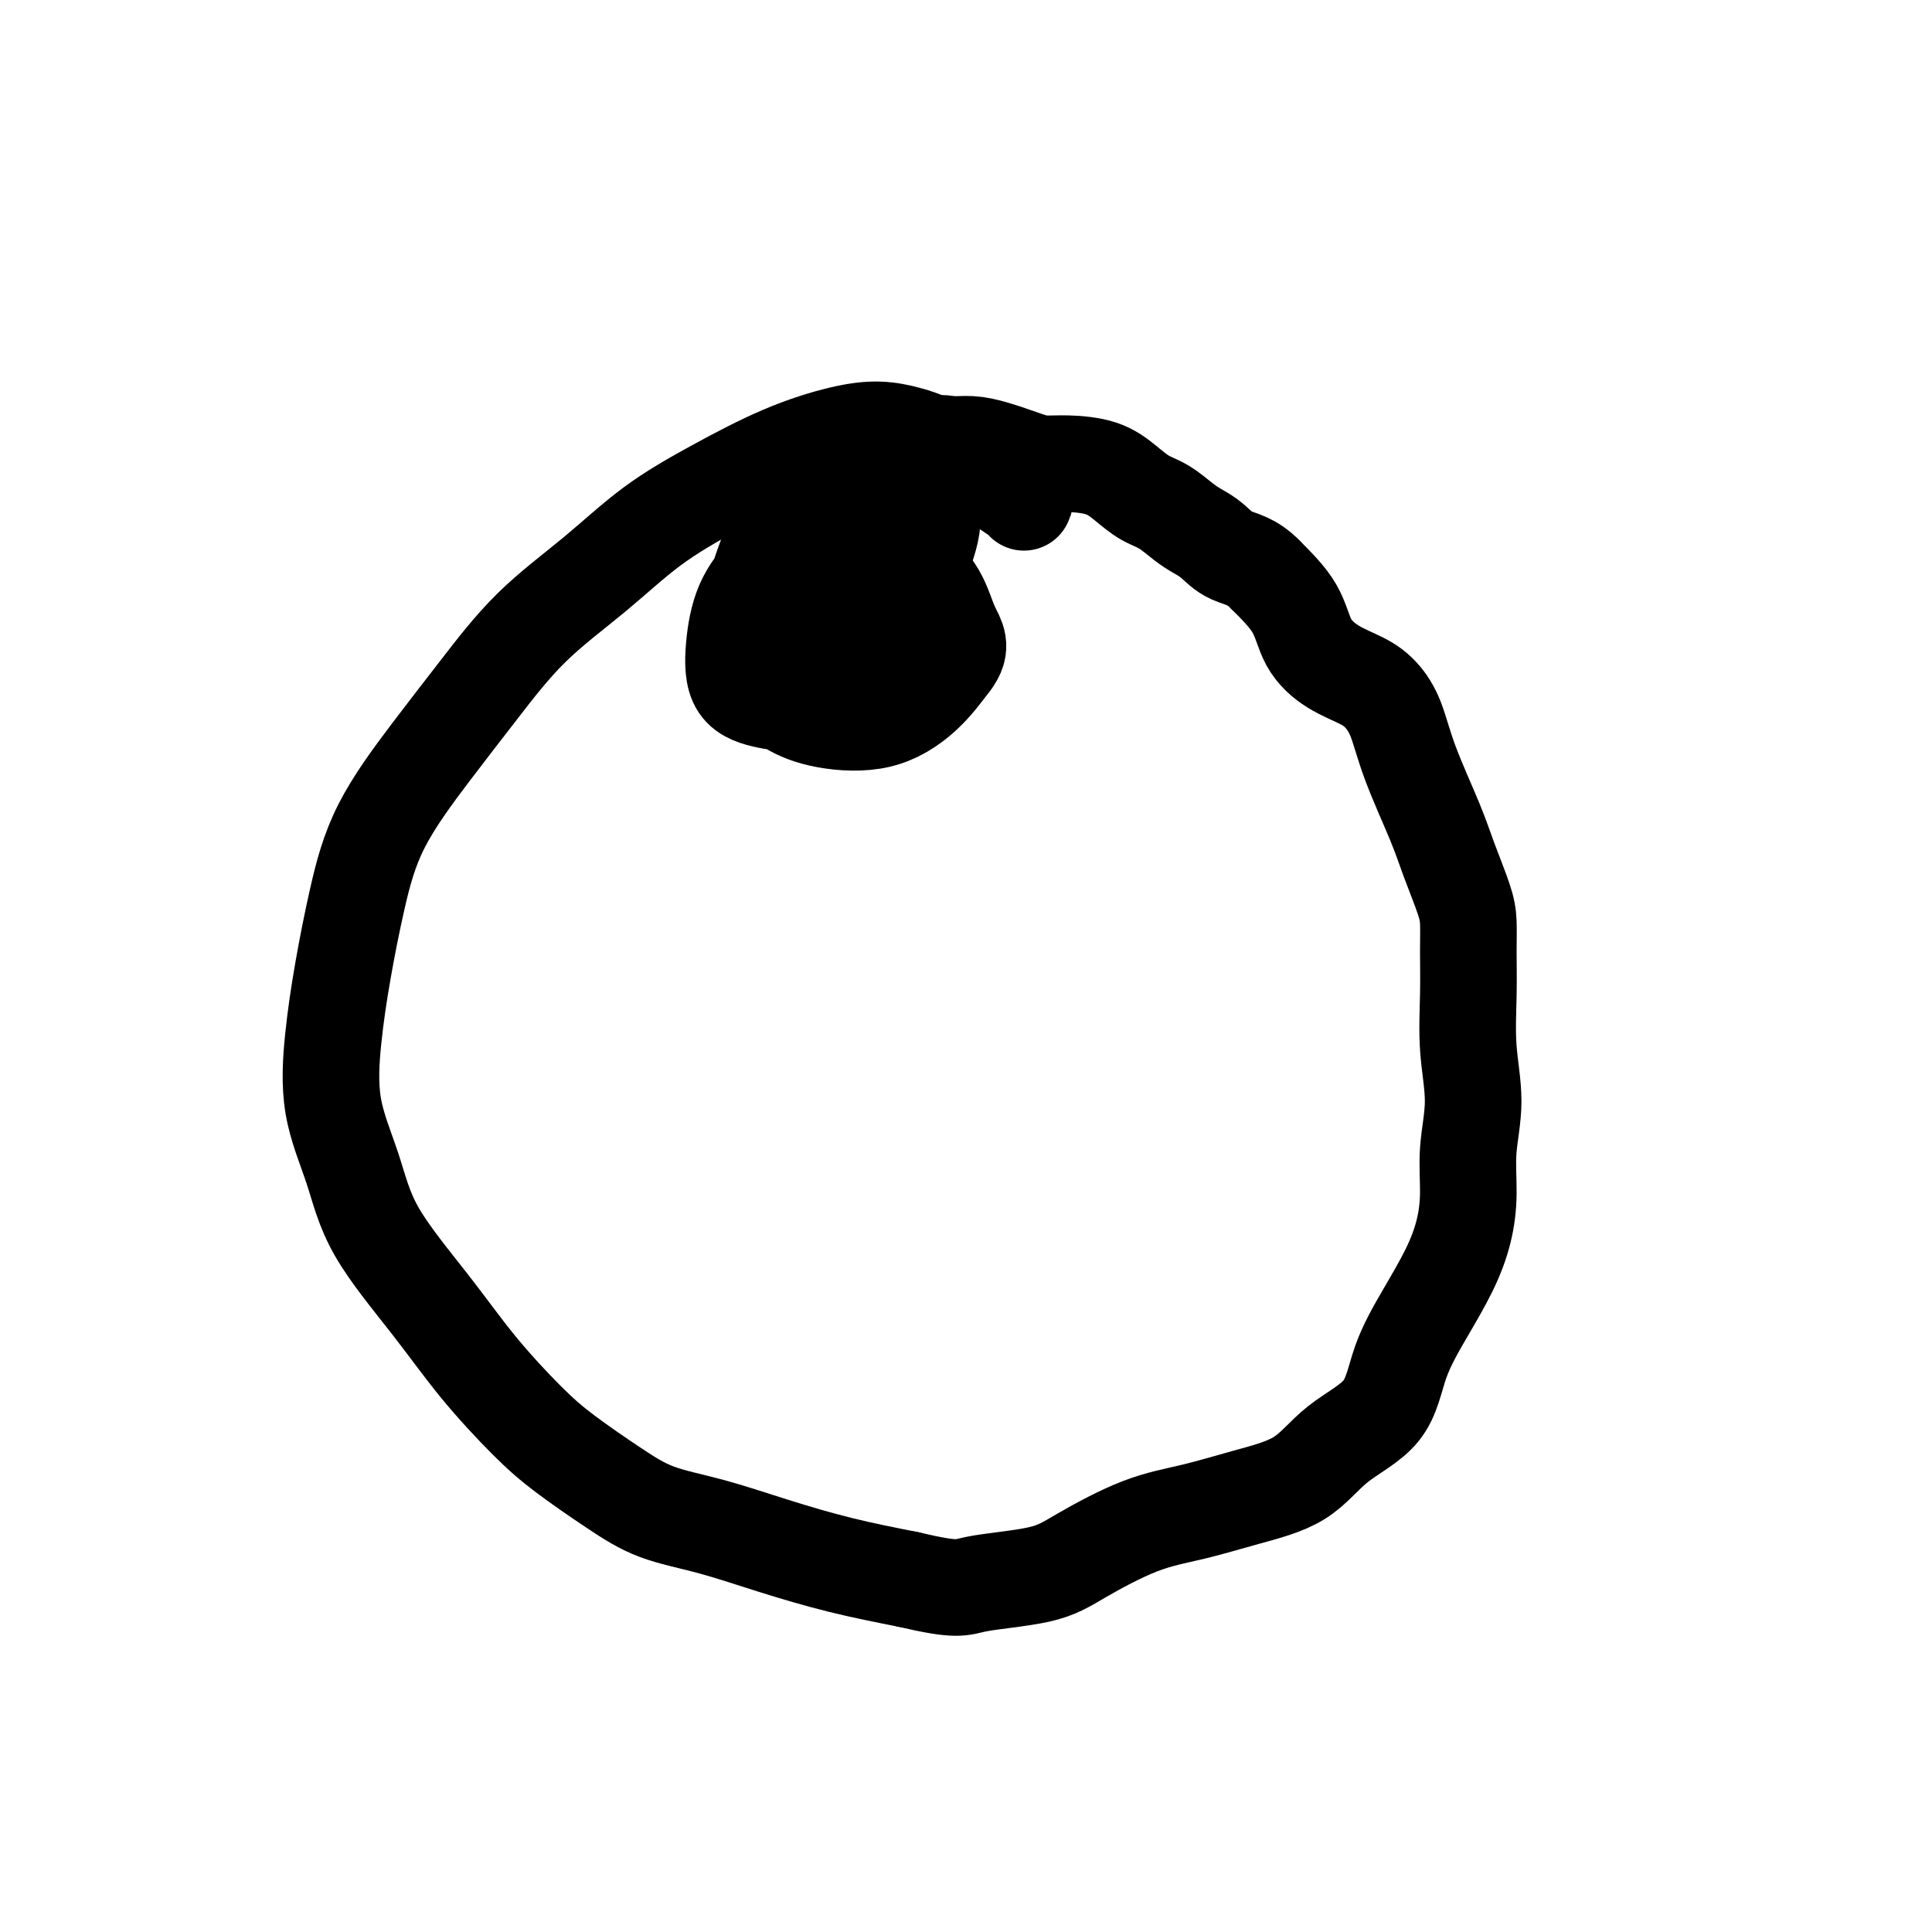
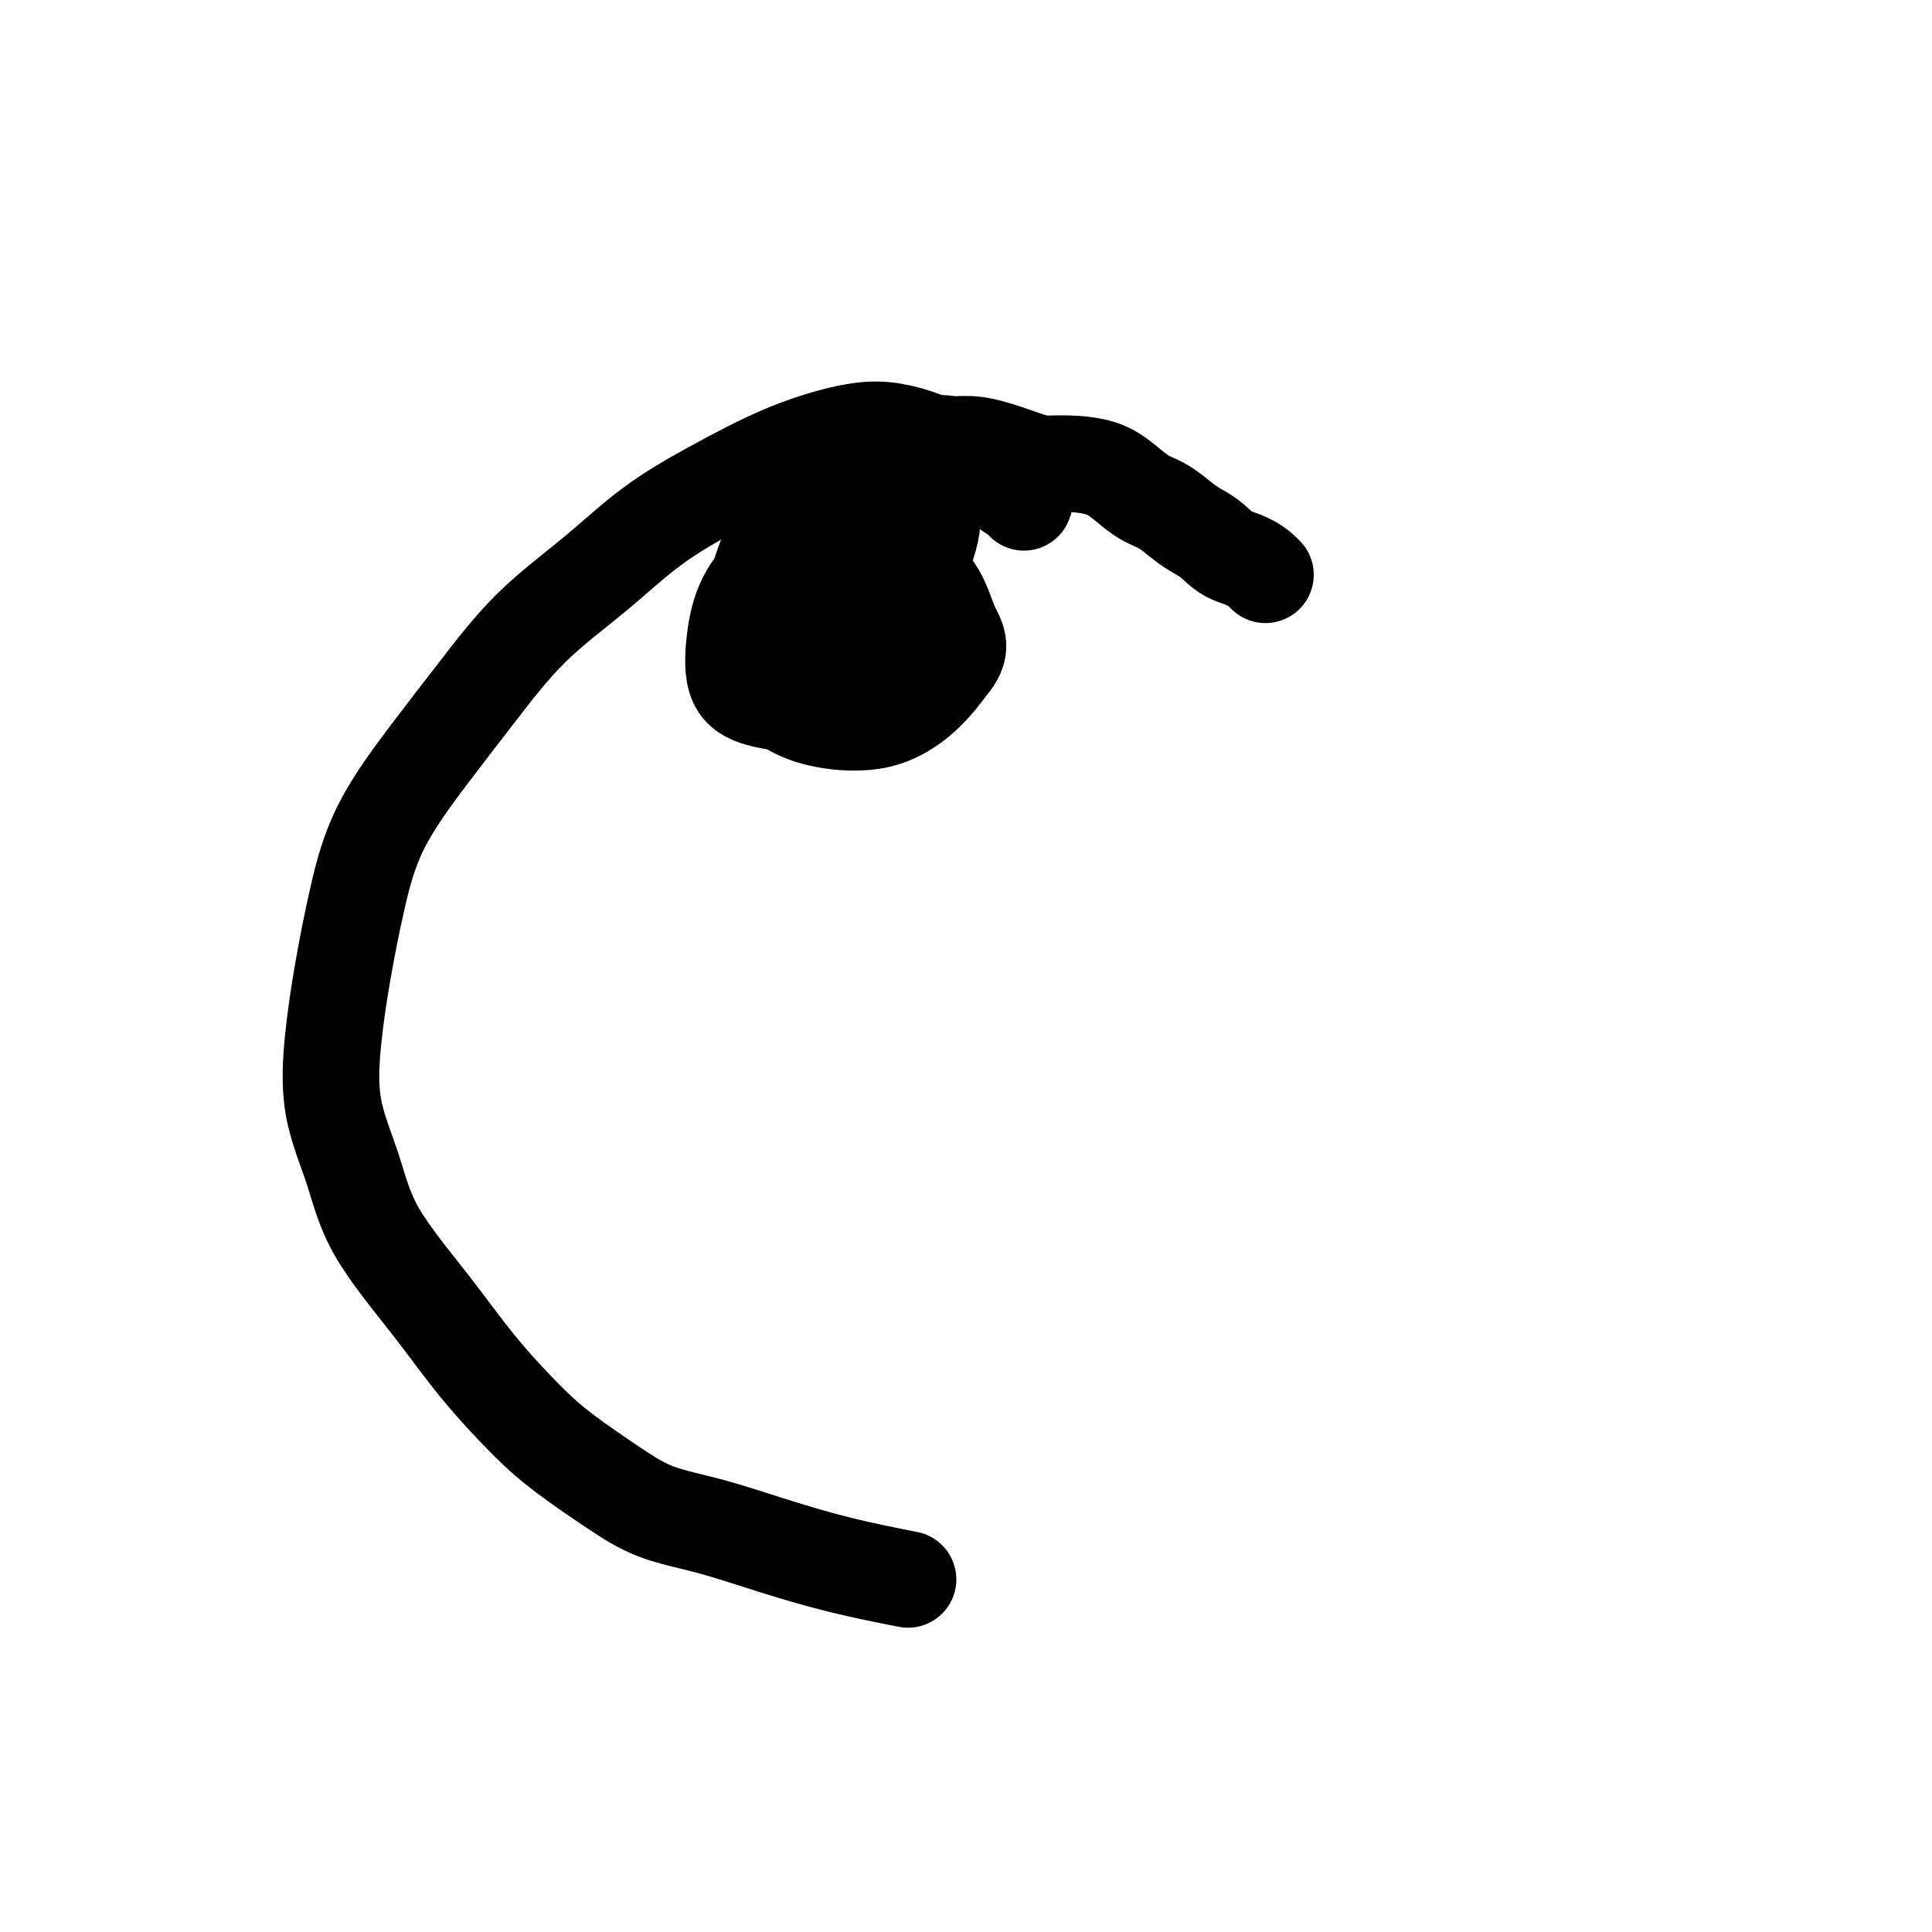
<svg xmlns="http://www.w3.org/2000/svg" viewBox="0 0 400 400" version="1.1">
  <g fill="none" stroke="#000000" stroke-width="20" stroke-linecap="round" stroke-linejoin="round">
    <path d="M212,104c0.123,-0.058 0.246,-0.116 -1,-1c-1.246,-0.884 -3.861,-2.593 -6,-4c-2.139,-1.407 -3.802,-2.511 -5,-3c-1.198,-0.489 -1.932,-0.365 -3,-1c-1.068,-0.635 -2.470,-2.031 -4,-3c-1.530,-0.969 -3.187,-1.511 -5,-2c-1.813,-0.489 -3.782,-0.925 -6,-1c-2.218,-0.075 -4.684,0.212 -8,1c-3.316,0.788 -7.481,2.077 -12,4c-4.519,1.923 -9.391,4.480 -14,7c-4.609,2.520 -8.955,5.002 -13,8c-4.045,2.998 -7.789,6.511 -12,10c-4.211,3.489 -8.888,6.954 -13,11c-4.112,4.046 -7.657,8.673 -11,13c-3.343,4.327 -6.482,8.352 -10,13c-3.518,4.648 -7.415,9.917 -10,15c-2.585,5.083 -3.857,9.978 -5,15c-1.143,5.022 -2.157,10.170 -3,15c-0.843,4.830 -1.517,9.343 -2,14c-0.483,4.657 -0.777,9.458 0,14c0.777,4.542 2.625,8.825 4,13c1.375,4.175 2.278,8.242 5,13c2.722,4.758 7.264,10.207 11,15c3.736,4.793 6.665,8.929 10,13c3.335,4.071 7.075,8.076 10,11c2.925,2.924 5.035,4.767 8,7c2.965,2.233 6.786,4.856 10,7c3.214,2.144 5.820,3.809 9,5c3.180,1.191 6.935,1.907 11,3c4.065,1.093 8.441,2.564 13,4c4.559,1.436 9.303,2.839 14,4c4.697,1.161 9.349,2.081 14,3" />
-     <path d="M188,327c10.531,2.472 10.857,1.652 14,1c3.143,-0.652 9.101,-1.136 13,-2c3.899,-0.864 5.738,-2.108 9,-4c3.262,-1.892 7.946,-4.434 12,-6c4.054,-1.566 7.478,-2.158 11,-3c3.522,-0.842 7.144,-1.936 11,-3c3.856,-1.064 7.948,-2.098 11,-4c3.052,-1.902 5.065,-4.673 8,-7c2.935,-2.327 6.793,-4.209 9,-7c2.207,-2.791 2.763,-6.490 4,-10c1.237,-3.510 3.153,-6.830 5,-10c1.847,-3.170 3.624,-6.192 5,-9c1.376,-2.808 2.351,-5.404 3,-8c0.649,-2.596 0.973,-5.191 1,-8c0.027,-2.809 -0.241,-5.832 0,-9c0.241,-3.168 0.993,-6.483 1,-10c0.007,-3.517 -0.731,-7.238 -1,-11c-0.269,-3.762 -0.067,-7.565 0,-11c0.067,-3.435 0.001,-6.502 0,-9c-0.001,-2.498 0.064,-4.426 0,-6c-0.064,-1.574 -0.257,-2.794 -1,-5c-0.743,-2.206 -2.036,-5.399 -3,-8c-0.964,-2.601 -1.599,-4.611 -3,-8c-1.401,-3.389 -3.566,-8.155 -5,-12c-1.434,-3.845 -2.135,-6.767 -3,-9c-0.865,-2.233 -1.895,-3.778 -3,-5c-1.105,-1.222 -2.285,-2.120 -4,-3c-1.715,-0.880 -3.965,-1.741 -6,-3c-2.035,-1.259 -3.856,-2.916 -5,-5c-1.144,-2.084 -1.613,-4.595 -3,-7c-1.387,-2.405 -3.694,-4.702 -6,-7" />
    <path d="M262,119c-2.774,-2.917 -5.210,-3.208 -7,-4c-1.790,-0.792 -2.933,-2.084 -4,-3c-1.067,-0.916 -2.059,-1.455 -3,-2c-0.941,-0.545 -1.830,-1.095 -3,-2c-1.170,-0.905 -2.619,-2.166 -4,-3c-1.381,-0.834 -2.694,-1.242 -4,-2c-1.306,-0.758 -2.605,-1.865 -4,-3c-1.395,-1.135 -2.886,-2.296 -5,-3c-2.114,-0.704 -4.851,-0.949 -7,-1c-2.149,-0.051 -3.709,0.092 -5,0c-1.291,-0.092 -2.313,-0.419 -4,-1c-1.687,-0.581 -4.039,-1.416 -6,-2c-1.961,-0.584 -3.531,-0.917 -5,-1c-1.469,-0.083 -2.839,0.083 -4,0c-1.161,-0.083 -2.115,-0.414 -3,0c-0.885,0.414 -1.701,1.575 -3,3c-1.299,1.425 -3.080,3.114 -5,5c-1.920,1.886 -3.977,3.967 -4,4c-0.023,0.033 1.989,-1.984 4,-4" />
    <path d="M185,131c-0.422,-0.662 -0.845,-1.325 -1,-2c-0.155,-0.675 -0.044,-1.364 0,-2c0.044,-0.636 0.019,-1.221 0,-2c-0.019,-0.779 -0.031,-1.754 0,-3c0.031,-1.246 0.107,-2.765 0,-4c-0.107,-1.235 -0.397,-2.188 -1,-3c-0.603,-0.812 -1.520,-1.484 -3,-2c-1.480,-0.516 -3.525,-0.876 -6,-1c-2.475,-0.124 -5.382,-0.014 -8,1c-2.618,1.014 -4.947,2.930 -7,5c-2.053,2.070 -3.831,4.295 -5,7c-1.169,2.705 -1.731,5.890 -2,9c-0.269,3.110 -0.247,6.144 1,8c1.247,1.856 3.719,2.535 6,3c2.281,0.465 4.371,0.716 7,0c2.629,-0.716 5.797,-2.401 9,-5c3.203,-2.599 6.442,-6.113 9,-10c2.558,-3.887 4.437,-8.147 6,-12c1.563,-3.853 2.810,-7.298 3,-10c0.190,-2.702 -0.678,-4.661 -2,-6c-1.322,-1.339 -3.098,-2.059 -5,-3c-1.902,-0.941 -3.930,-2.104 -6,-2c-2.070,0.104 -4.184,1.475 -7,3c-2.816,1.525 -6.335,3.206 -9,6c-2.665,2.794 -4.476,6.703 -6,11c-1.524,4.297 -2.760,8.983 -3,13c-0.240,4.017 0.518,7.364 2,10c1.482,2.636 3.690,4.560 6,6c2.310,1.440 4.722,2.396 8,3c3.278,0.604 7.421,0.855 11,0c3.579,-0.855 6.594,-2.816 9,-5c2.406,-2.184 4.203,-4.592 6,-7" />
    <path d="M197,137c2.432,-3.106 1.012,-4.870 0,-7c-1.012,-2.130 -1.617,-4.627 -3,-7c-1.383,-2.373 -3.545,-4.623 -6,-7c-2.455,-2.377 -5.205,-4.882 -8,-7c-2.795,-2.118 -5.637,-3.848 -8,-5c-2.363,-1.152 -4.246,-1.724 -6,-1c-1.754,0.724 -3.378,2.745 -4,5c-0.622,2.255 -0.241,4.745 0,8c0.241,3.255 0.344,7.276 1,11c0.656,3.724 1.865,7.152 4,9c2.135,1.848 5.195,2.118 8,1c2.805,-1.118 5.354,-3.622 7,-6c1.646,-2.378 2.389,-4.628 3,-7c0.611,-2.372 1.089,-4.865 1,-7c-0.089,-2.135 -0.745,-3.911 -2,-5c-1.255,-1.089 -3.109,-1.490 -5,-1c-1.891,0.490 -3.820,1.871 -6,4c-2.180,2.129 -4.613,5.007 -6,8c-1.387,2.993 -1.728,6.101 -2,8c-0.272,1.899 -0.473,2.589 0,3c0.473,0.411 1.622,0.545 3,0c1.378,-0.545 2.987,-1.767 5,-3c2.013,-1.233 4.432,-2.475 6,-4c1.568,-1.525 2.285,-3.332 3,-5c0.715,-1.668 1.430,-3.198 1,-4c-0.430,-0.802 -2.003,-0.875 -4,-1c-1.997,-0.125 -4.416,-0.301 -7,0c-2.584,0.301 -5.332,1.081 -7,2c-1.668,0.919 -2.257,1.978 -3,3c-0.743,1.022 -1.641,2.006 -2,3c-0.359,0.994 -0.180,1.997 0,3" />
    <path d="M160,128c-0.393,1.786 1.125,1.752 2,2c0.875,0.248 1.107,0.779 2,1c0.893,0.221 2.445,0.131 4,0c1.555,-0.131 3.111,-0.305 4,-1c0.889,-0.695 1.111,-1.913 1,-2c-0.111,-0.087 -0.556,0.956 -1,2" />
  </g>
</svg>